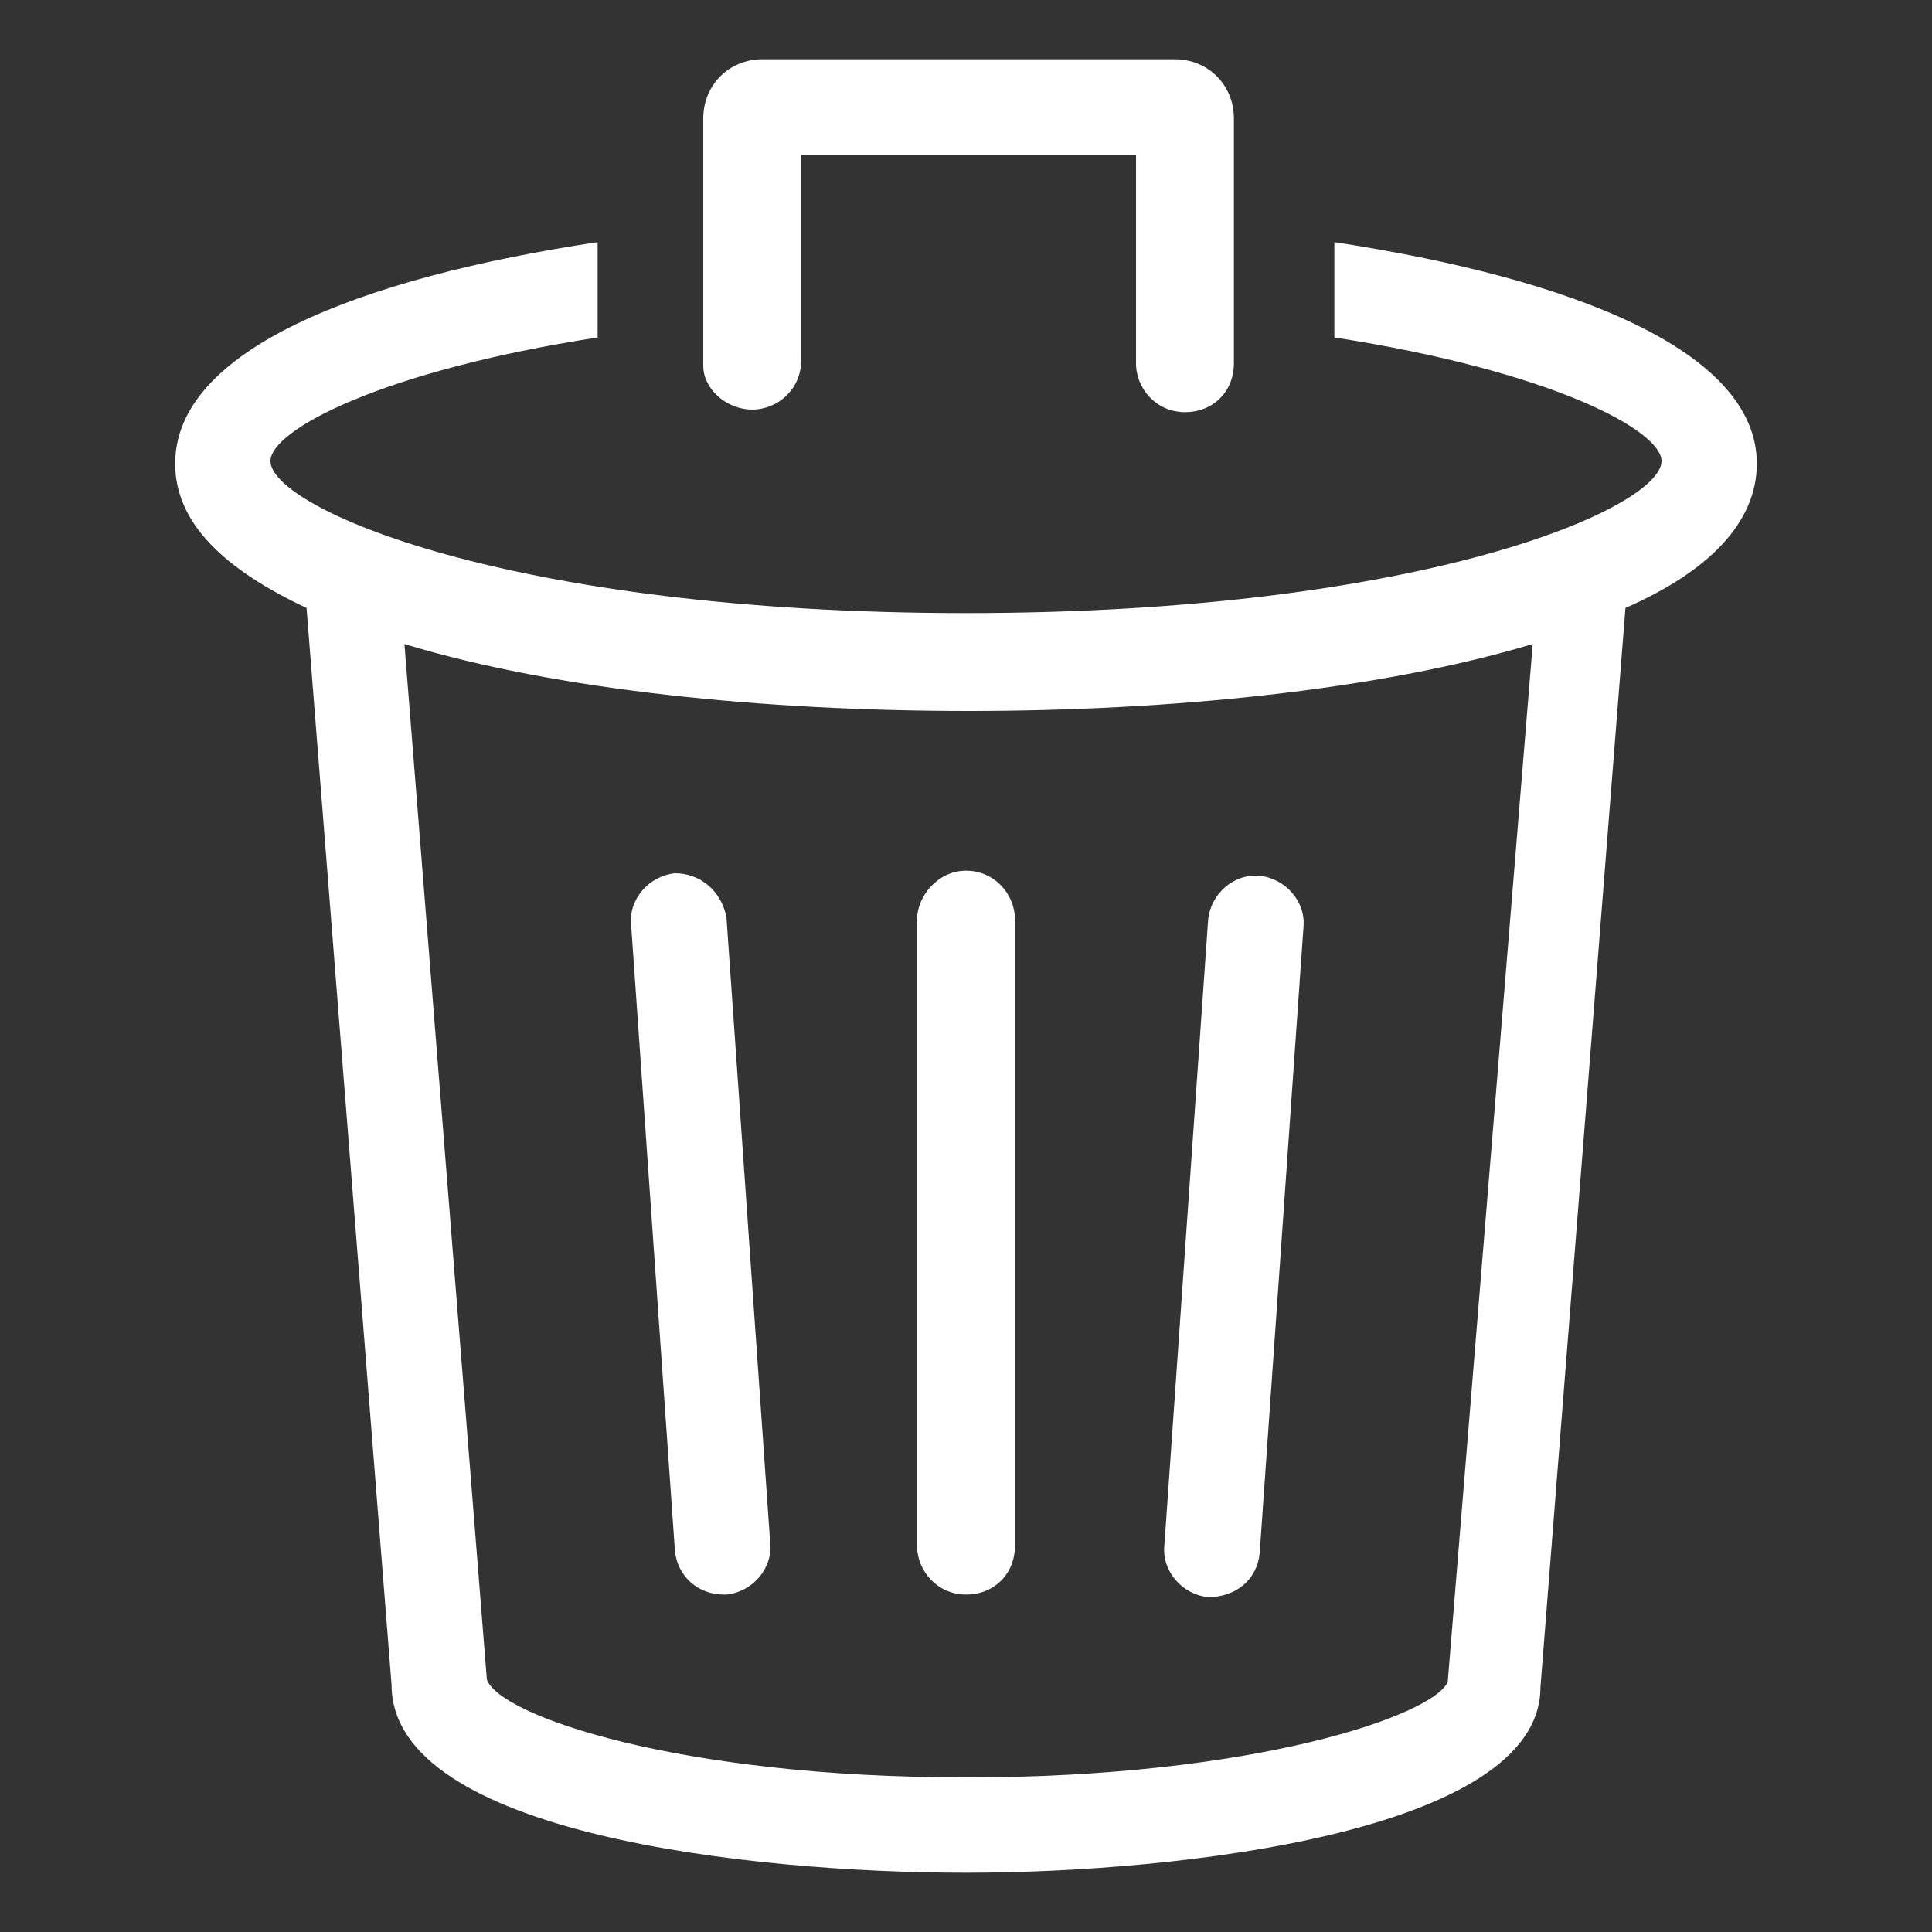
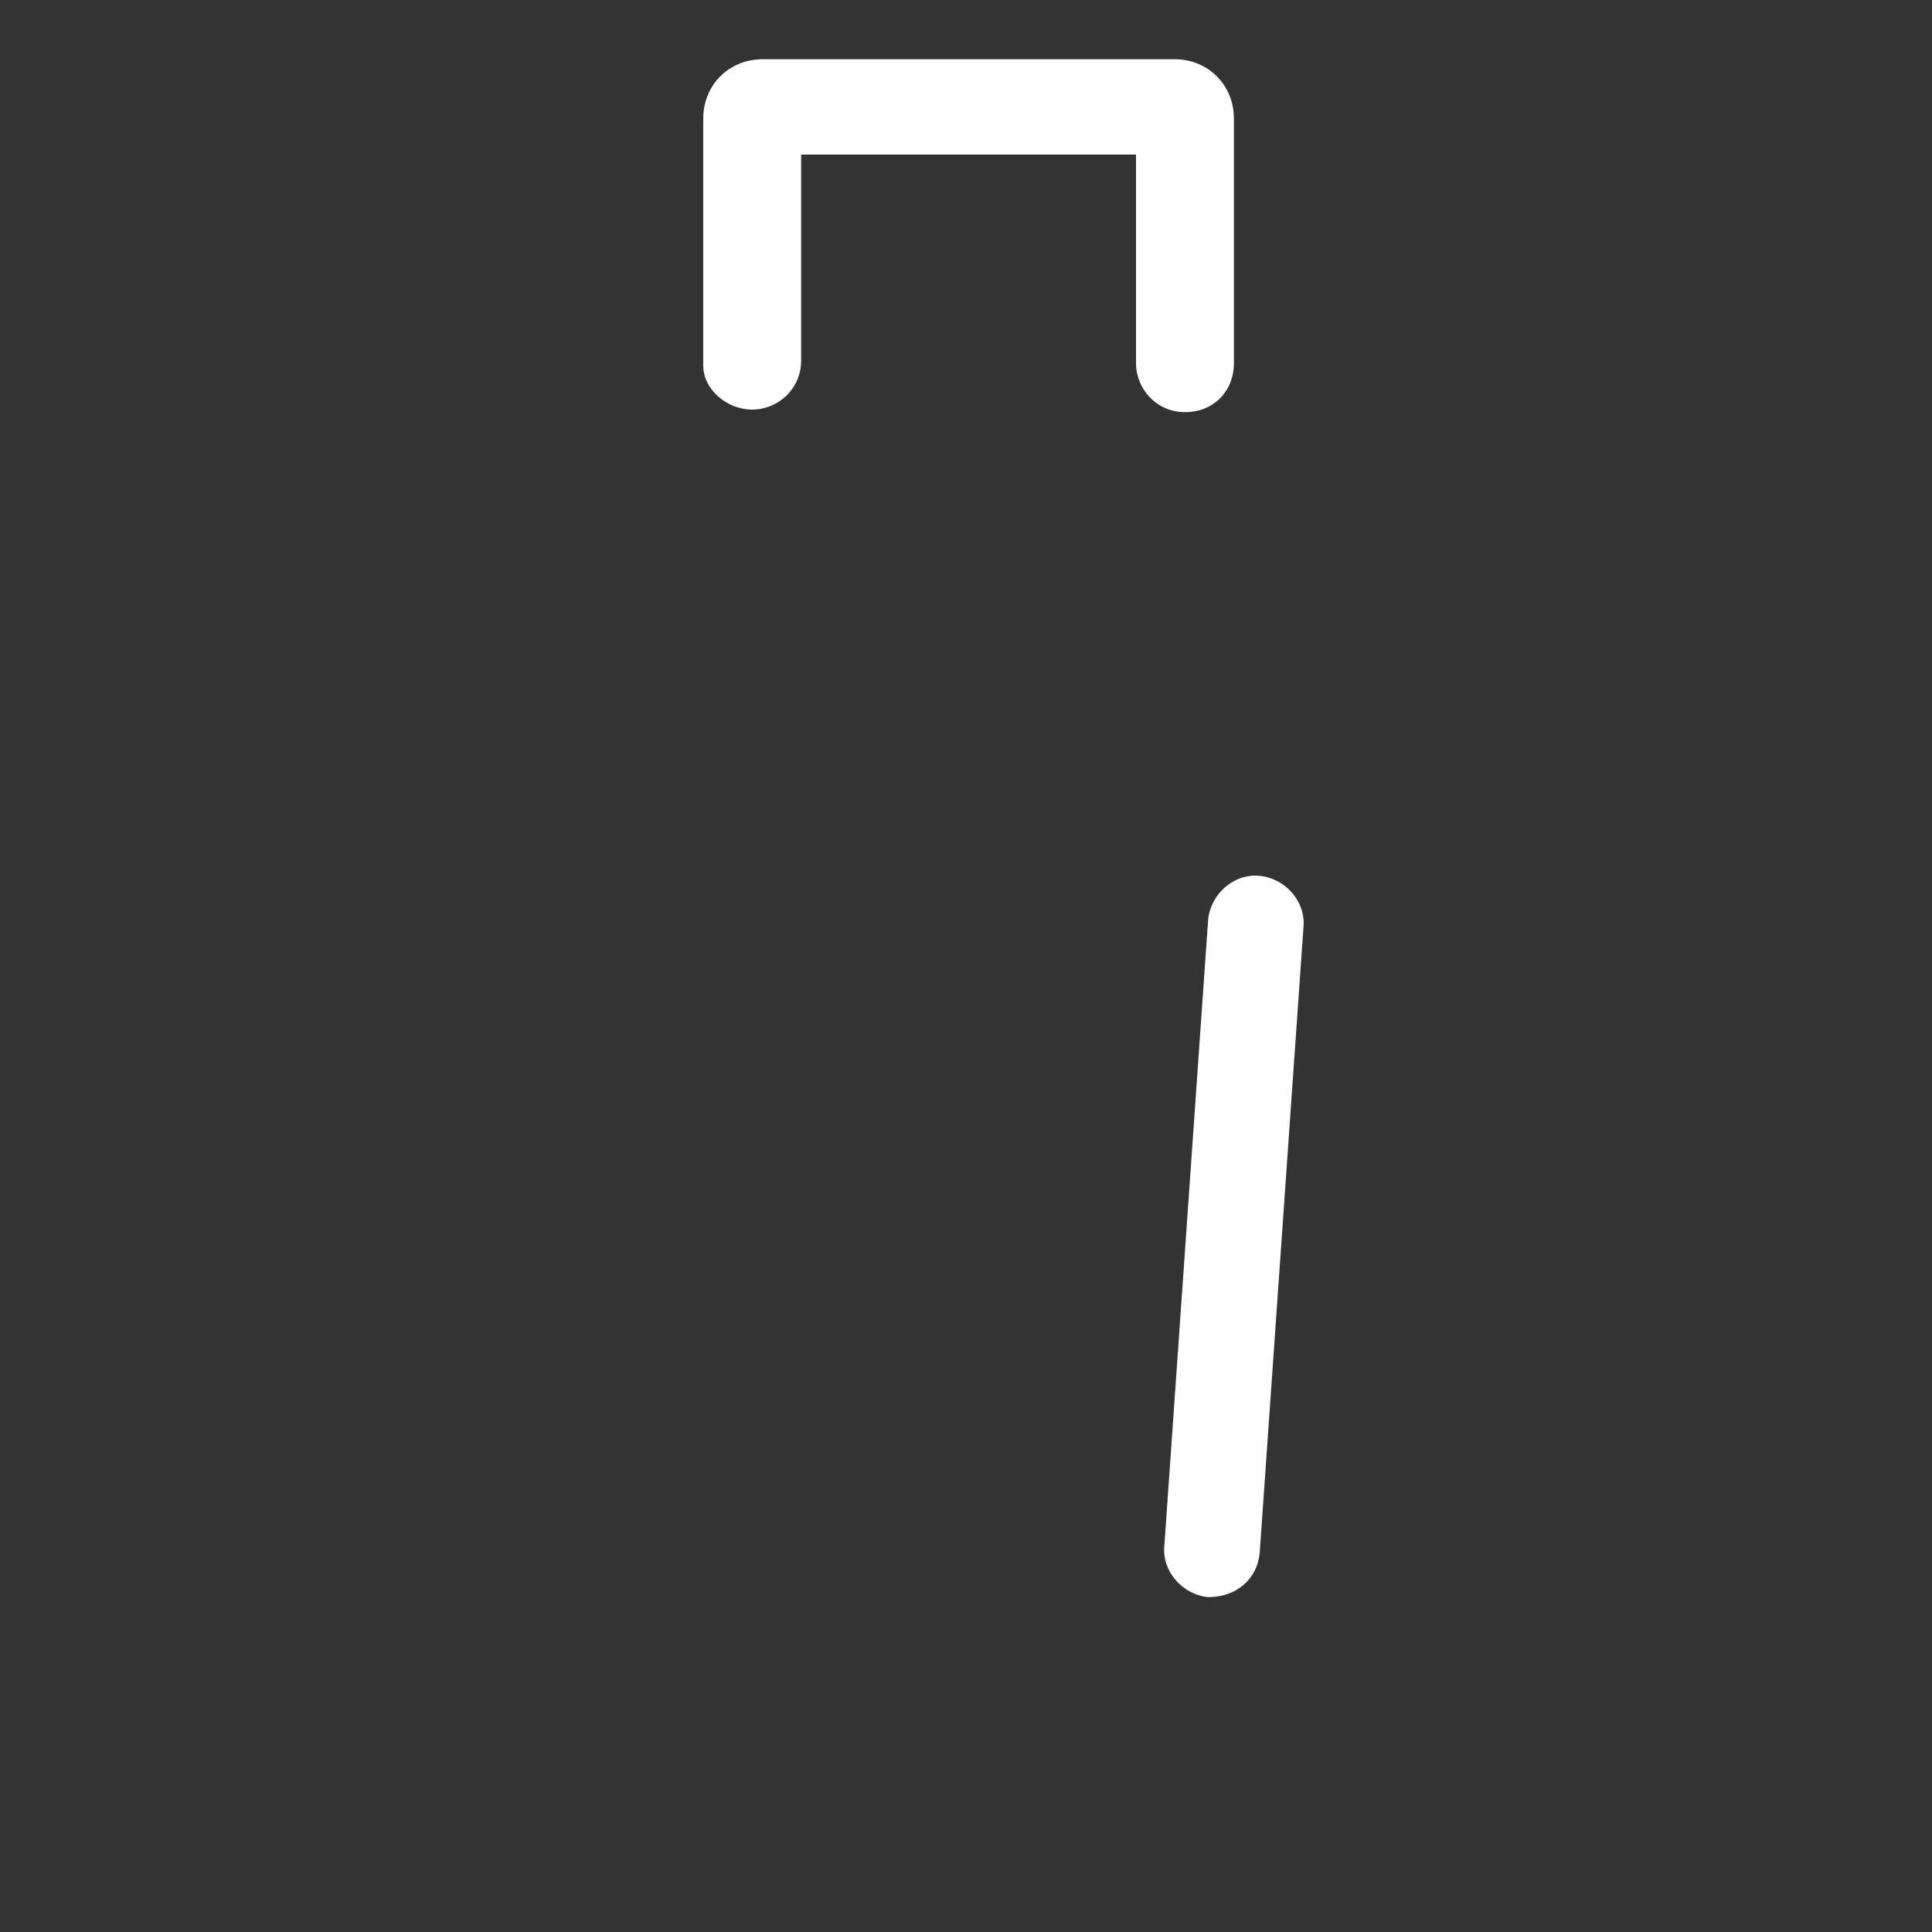
<svg xmlns="http://www.w3.org/2000/svg" version="1.1" id="Calque_1" x="0px" y="0px" width="75px" height="75px" viewBox="0 0 75 75" style="enable-background:new 0 0 75 75;" xml:space="preserve">
  <rect x="0" y="0" width="75" height="75" fill="#333333" stroke="none" />
  <style type="text/css">
	.st0{fill:#FFFFFF;}
</style>
  <g>
    <path class="st0" d="M46.9,62C47,62,47,62,46.9,62c1.1,0,1.9-0.7,2-1.7L50.6,36c0.1-1-0.7-1.9-1.7-2s-1.9,0.7-2,1.7L45.2,60   C45.1,61,45.9,61.9,46.9,62z" />
-     <path class="st0" d="M35.6,35.7V60c0,1,0.8,1.9,1.9,1.9s1.9-0.8,1.9-1.9V35.7c0-1-0.8-1.9-1.9-1.9S35.6,34.8,35.6,35.7z" />
-     <path class="st0" d="M26.2,33.9c-1,0.1-1.8,1-1.7,2l1.7,24.3c0.1,1,0.9,1.7,1.9,1.7c0.1,0,0.1,0,0.1,0c1-0.1,1.8-1,1.7-2l-1.7-24.3   C28,34.6,27.2,33.9,26.2,33.9z" />
-     <path class="st0" d="M68.2,18c0-4.4-7.2-7.2-16.4-8.6v3.7c8.4,1.3,12.7,3.6,12.7,4.8c0,1.8-9.2,5.9-27,5.9s-27-4.1-27-5.9   c0-1.2,4.3-3.5,12.7-4.8V9.4C13.9,10.8,6.8,13.6,6.8,18c0,2.3,1.9,4.1,5.1,5.6l3.3,41.8c0,5.8,14,7.3,22.3,7.3s22.3-1.6,22.3-7.2   l3.3-41.9C66.3,22.2,68.2,20.3,68.2,18z M56.2,65.3c-0.6,1.3-7.5,3.7-18.7,3.7s-18.1-2.4-18.6-3.8L15.7,25c5.9,1.8,14,2.6,21.9,2.6   c7.8,0,15.9-0.8,21.9-2.6L56.2,65.3z" />
    <path class="st0" d="M29.2,15.9c1,0,1.9-0.8,1.9-1.9V6h13v8.1c0,1,0.8,1.9,1.9,1.9s1.9-0.8,1.9-1.9V4.6c0-1.3-1-2.3-2.3-2.3h-16   c-1.3,0-2.3,1-2.3,2.3v9.6C27.3,15.1,28.2,15.9,29.2,15.9z" />
  </g>
</svg>